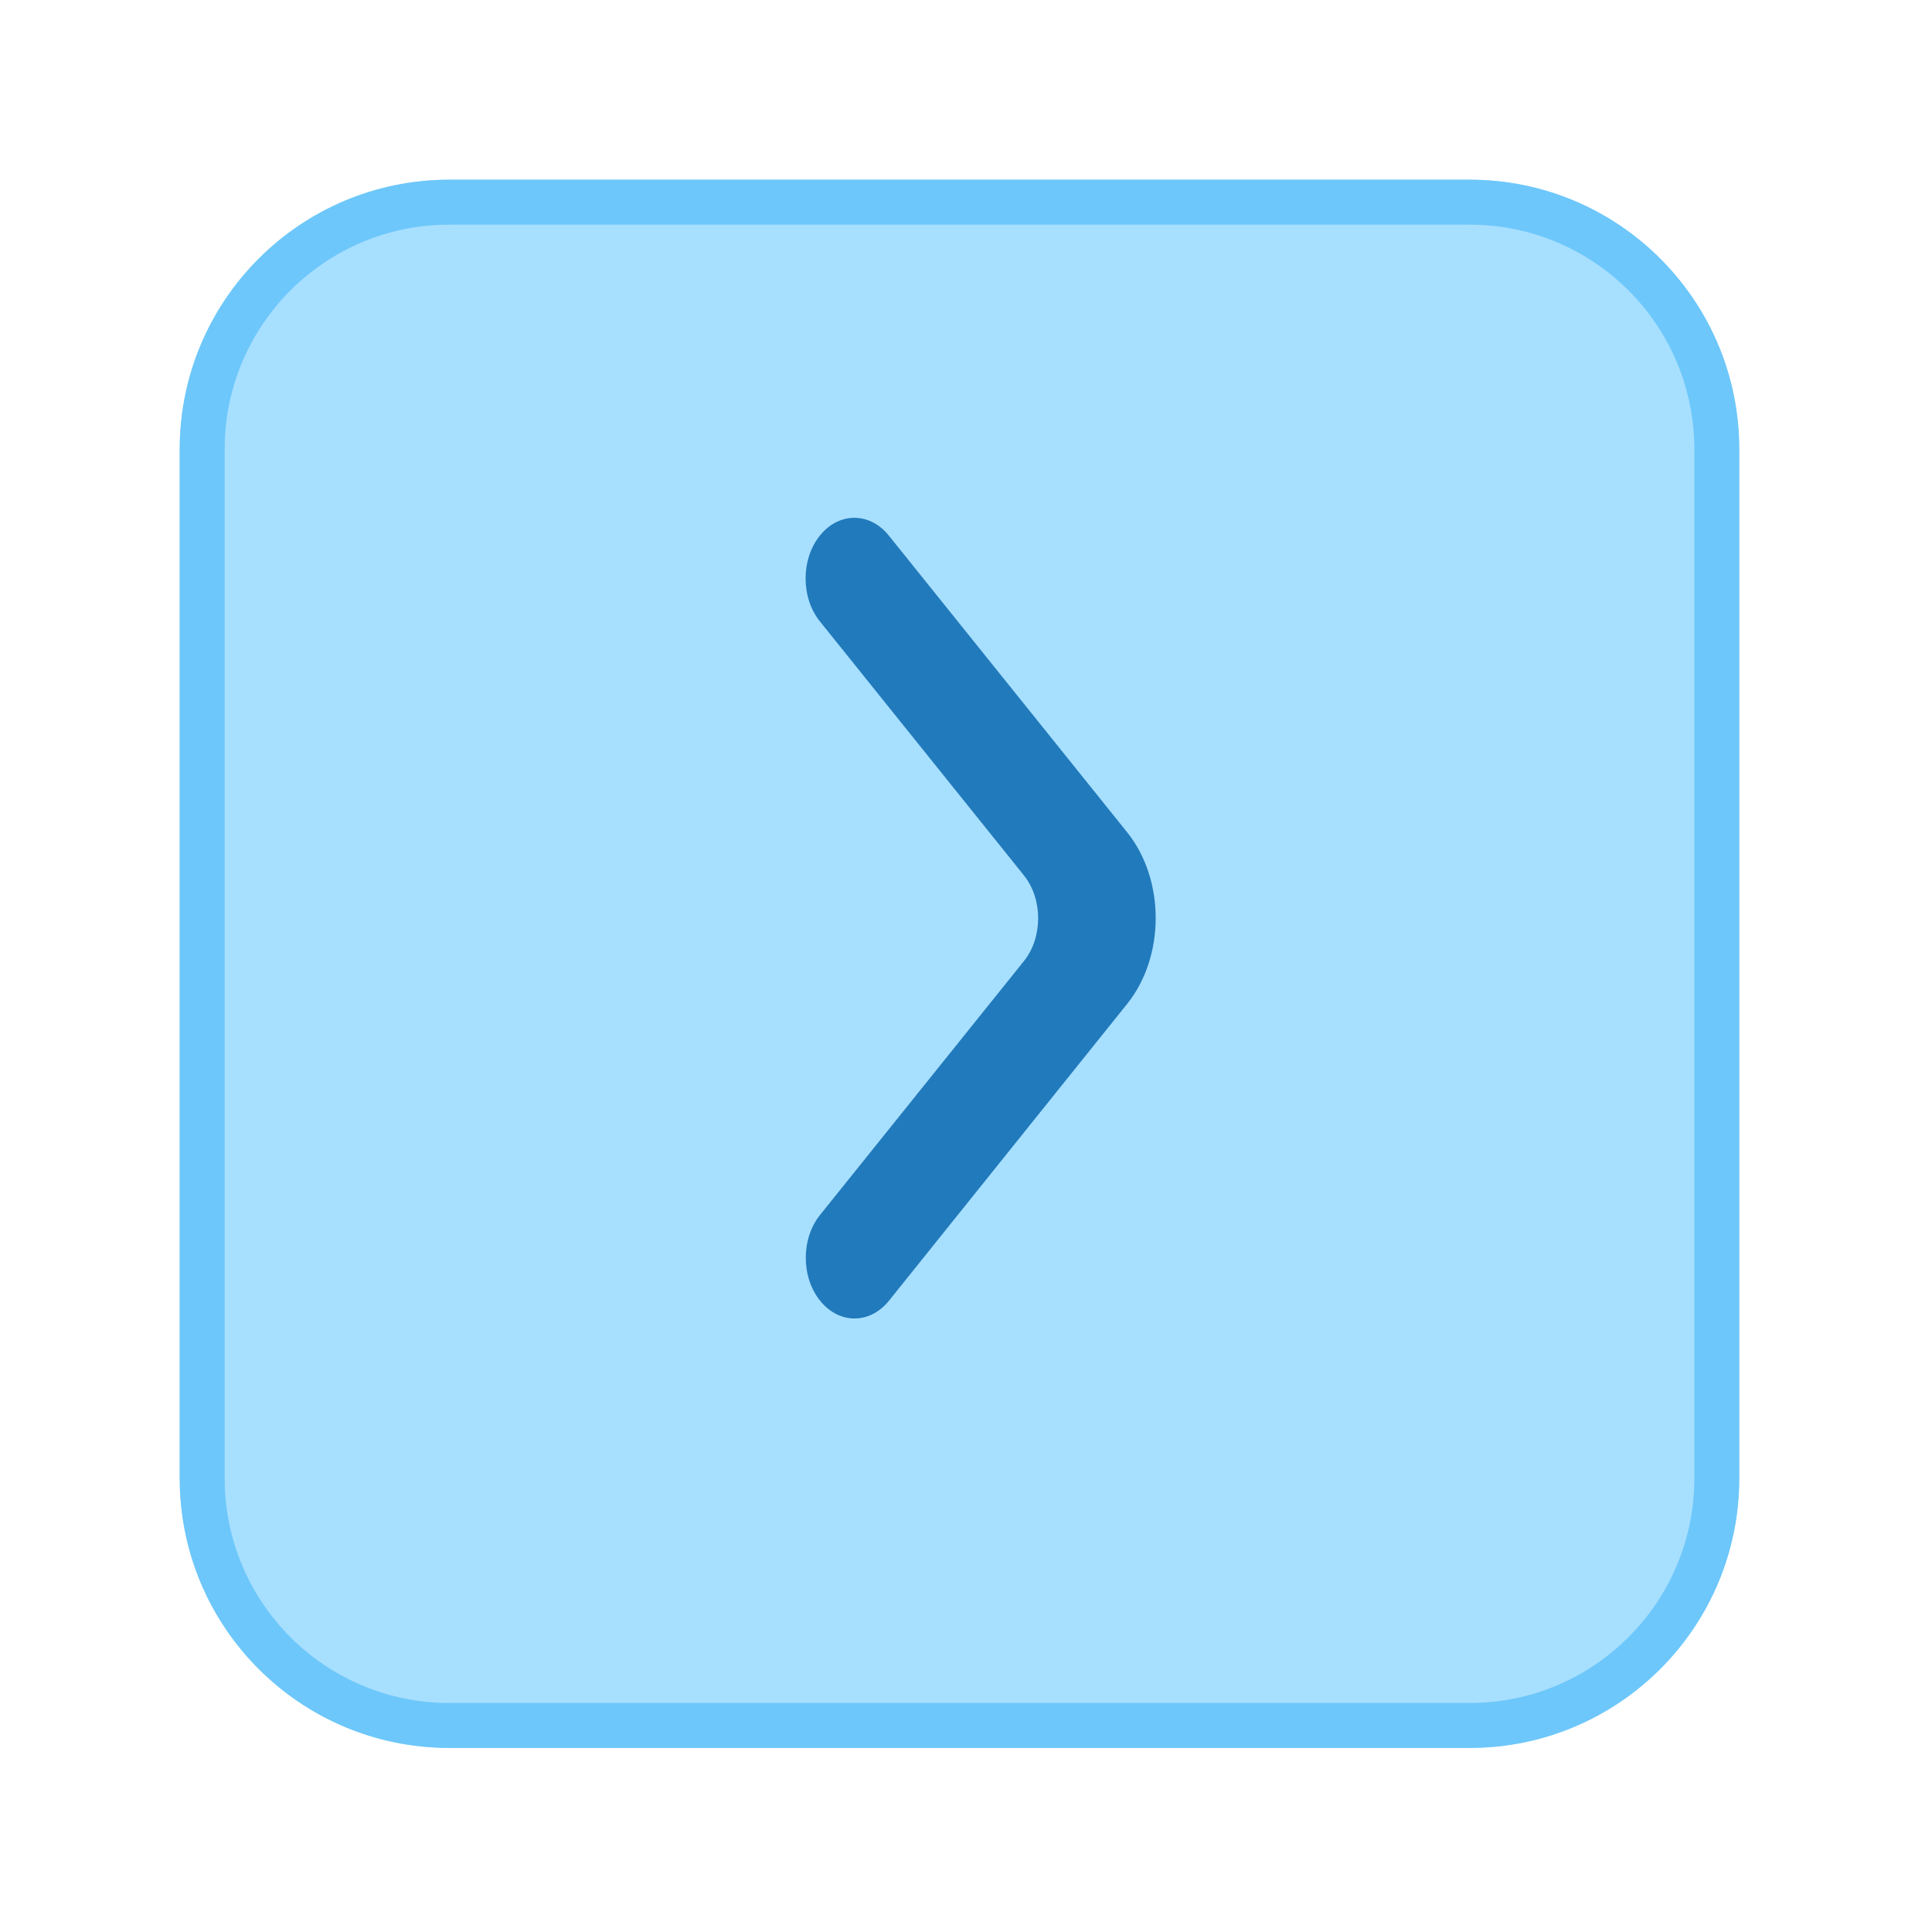
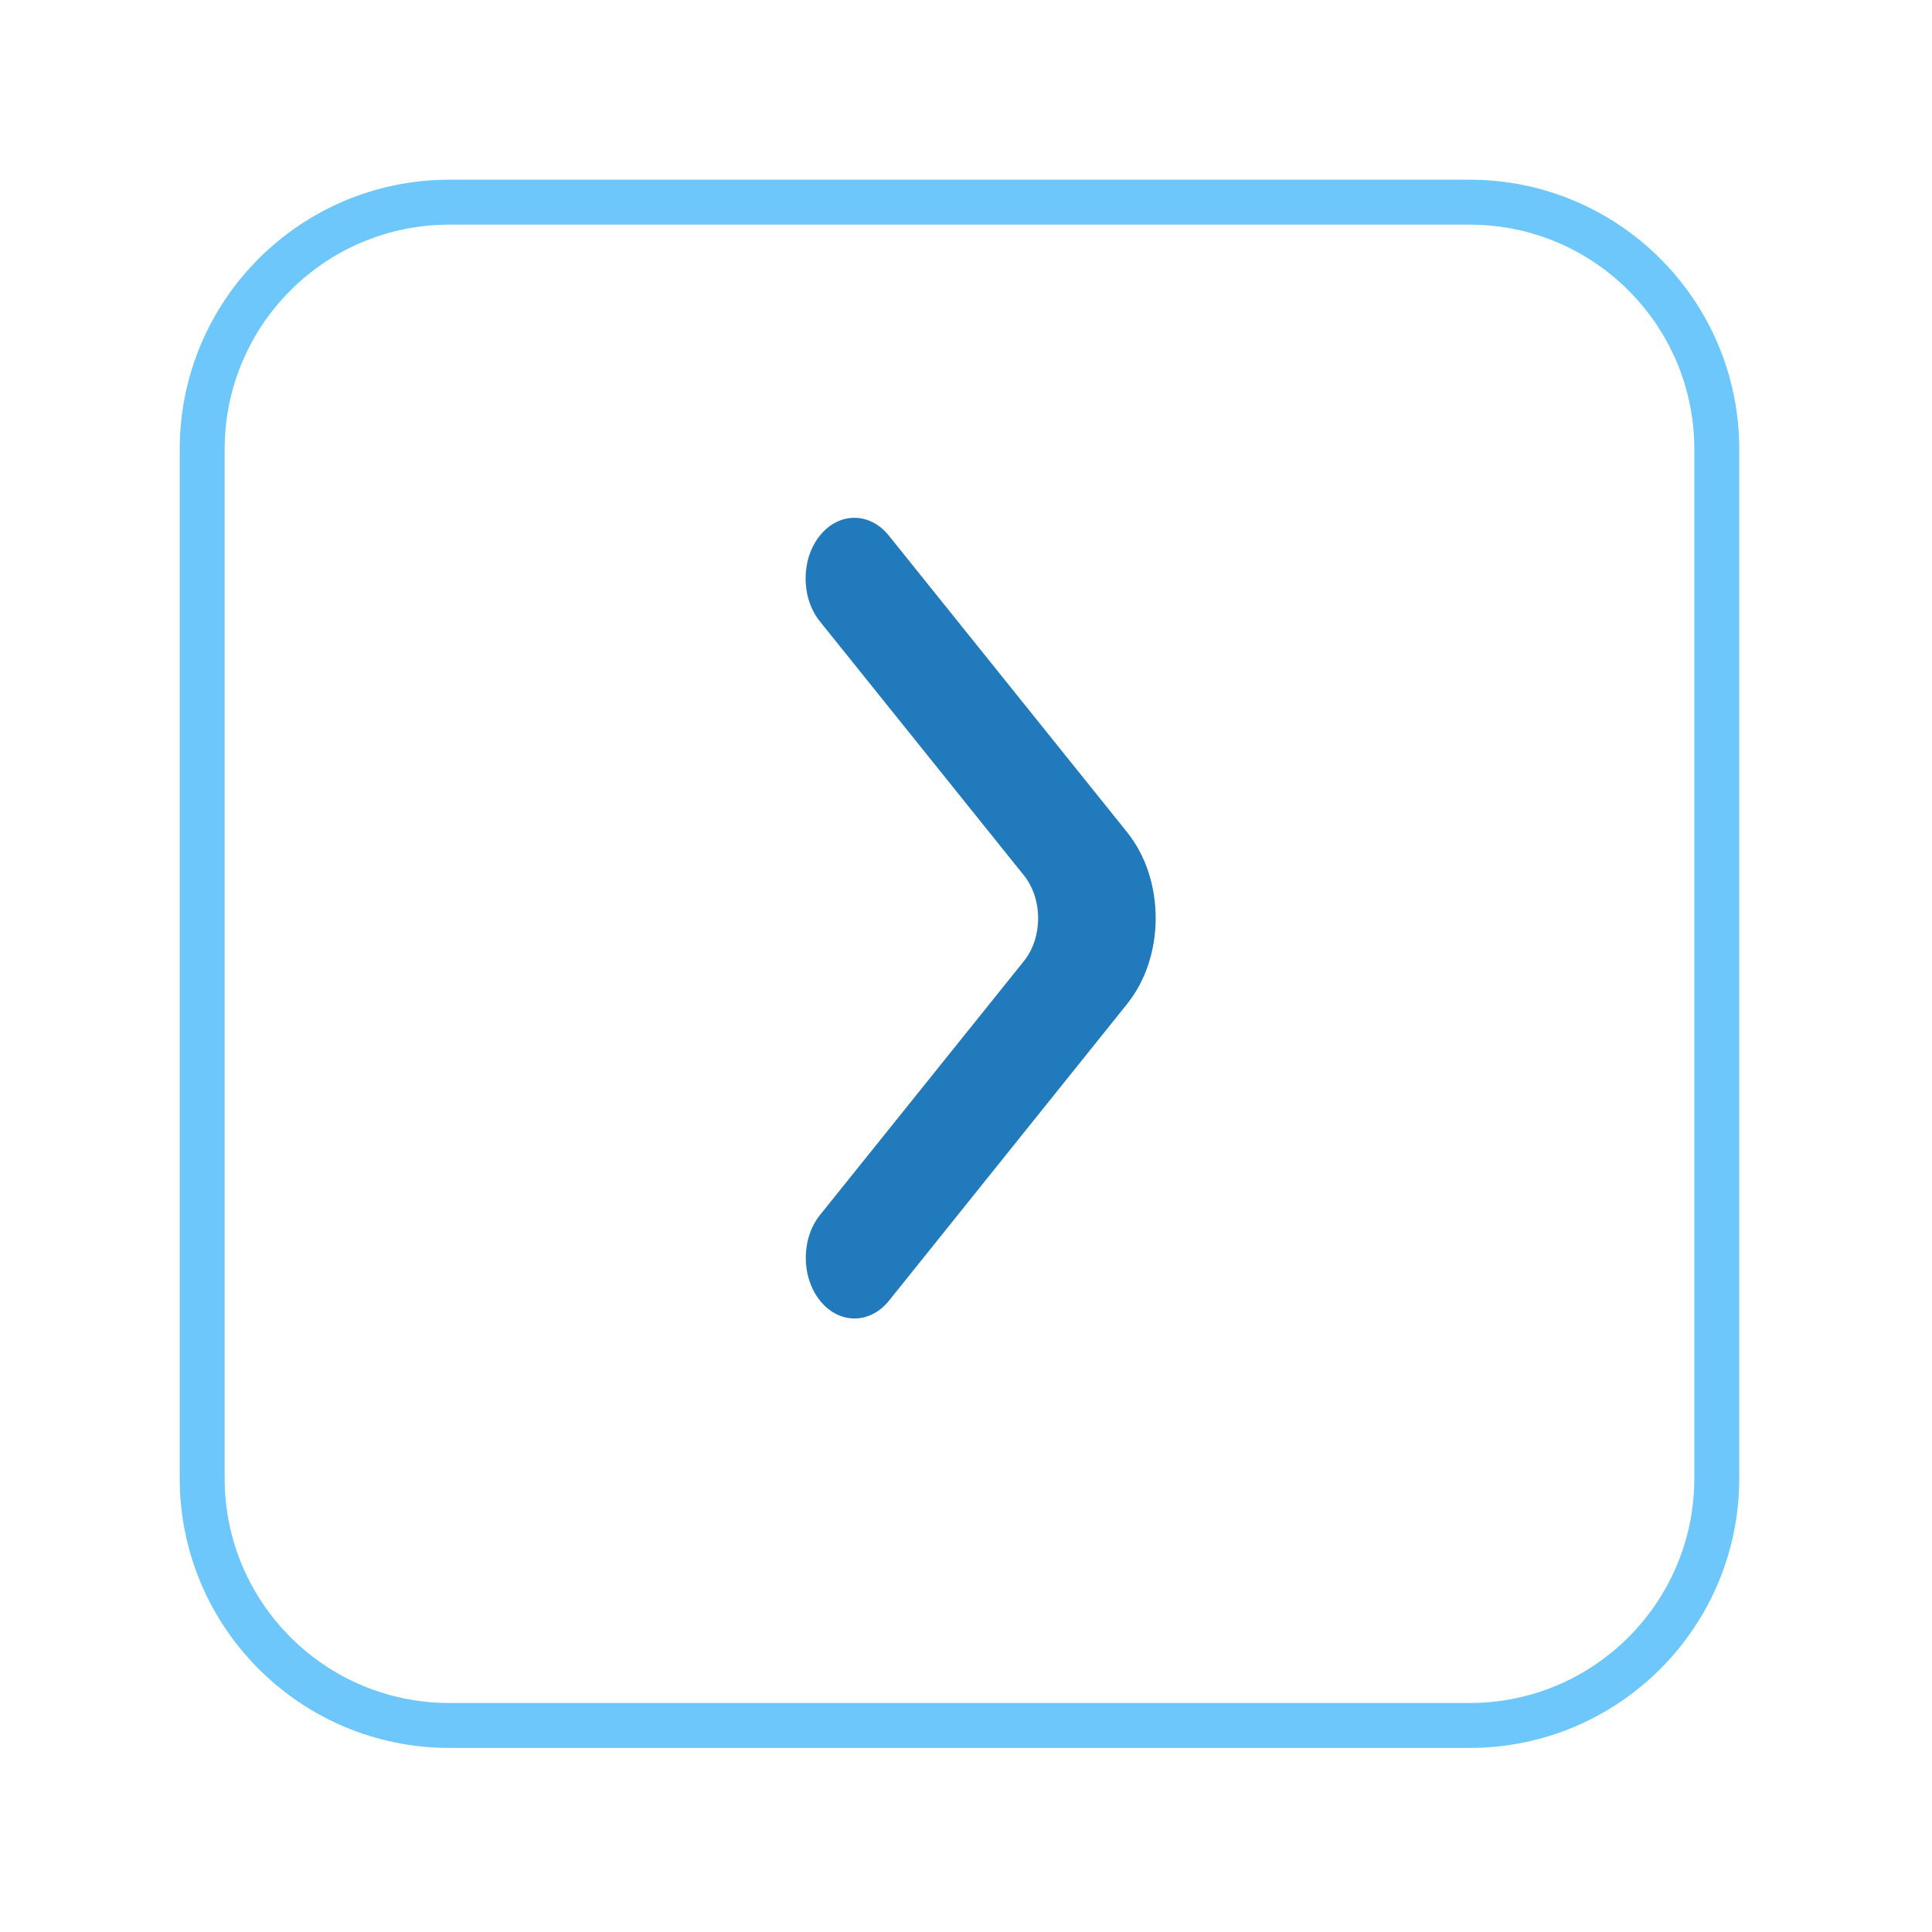
<svg xmlns="http://www.w3.org/2000/svg" width="43" height="43" viewBox="0 0 43 43" fill="none">
  <g filter="url(#filter0_d_951_69967)">
-     <path d="M4 9C4 5.686 6.686 3 10 3H32.71C36.023 3 38.71 5.686 38.71 9V31.903C38.71 35.217 36.023 37.903 32.71 37.903H10C6.686 37.903 4 35.217 4 31.903V9Z" fill="#A7DFFF" />
    <path d="M4.5 9C4.5 5.962 6.962 3.5 10 3.5H32.71C35.747 3.5 38.21 5.962 38.21 9V31.903C38.21 34.94 35.747 37.403 32.71 37.403H10C6.962 37.403 4.5 34.94 4.5 31.903V9Z" stroke="#6DC7FA" />
  </g>
  <path d="M18.252 28.949C18.675 29.477 19.362 29.477 19.786 28.949L25.087 22.343C25.934 21.288 25.933 19.578 25.087 18.524L19.782 11.92C19.358 11.393 18.672 11.393 18.248 11.92C17.824 12.448 17.824 13.303 18.248 13.83L22.788 19.482C23.212 20.01 23.212 20.865 22.788 21.392L18.252 27.04C17.828 27.567 17.828 28.422 18.252 28.949Z" fill="#217ABB" />
  <defs>
    <filter id="filter0_d_951_69967" x="0" y="0" width="42.71" height="42.903" filterUnits="userSpaceOnUse" color-interpolation-filters="sRGB">
      <feFlood flood-opacity="0" result="BackgroundImageFix" />
      <feColorMatrix in="SourceAlpha" type="matrix" values="0 0 0 0 0 0 0 0 0 0 0 0 0 0 0 0 0 0 127 0" result="hardAlpha" />
      <feOffset dy="1" />
      <feGaussianBlur stdDeviation="2" />
      <feComposite in2="hardAlpha" operator="out" />
      <feColorMatrix type="matrix" values="0 0 0 0 0 0 0 0 0 0 0 0 0 0 0 0 0 0 0.07 0" />
      <feBlend mode="normal" in2="BackgroundImageFix" result="effect1_dropShadow_951_69967" />
      <feBlend mode="normal" in="SourceGraphic" in2="effect1_dropShadow_951_69967" result="shape" />
    </filter>
  </defs>
</svg>